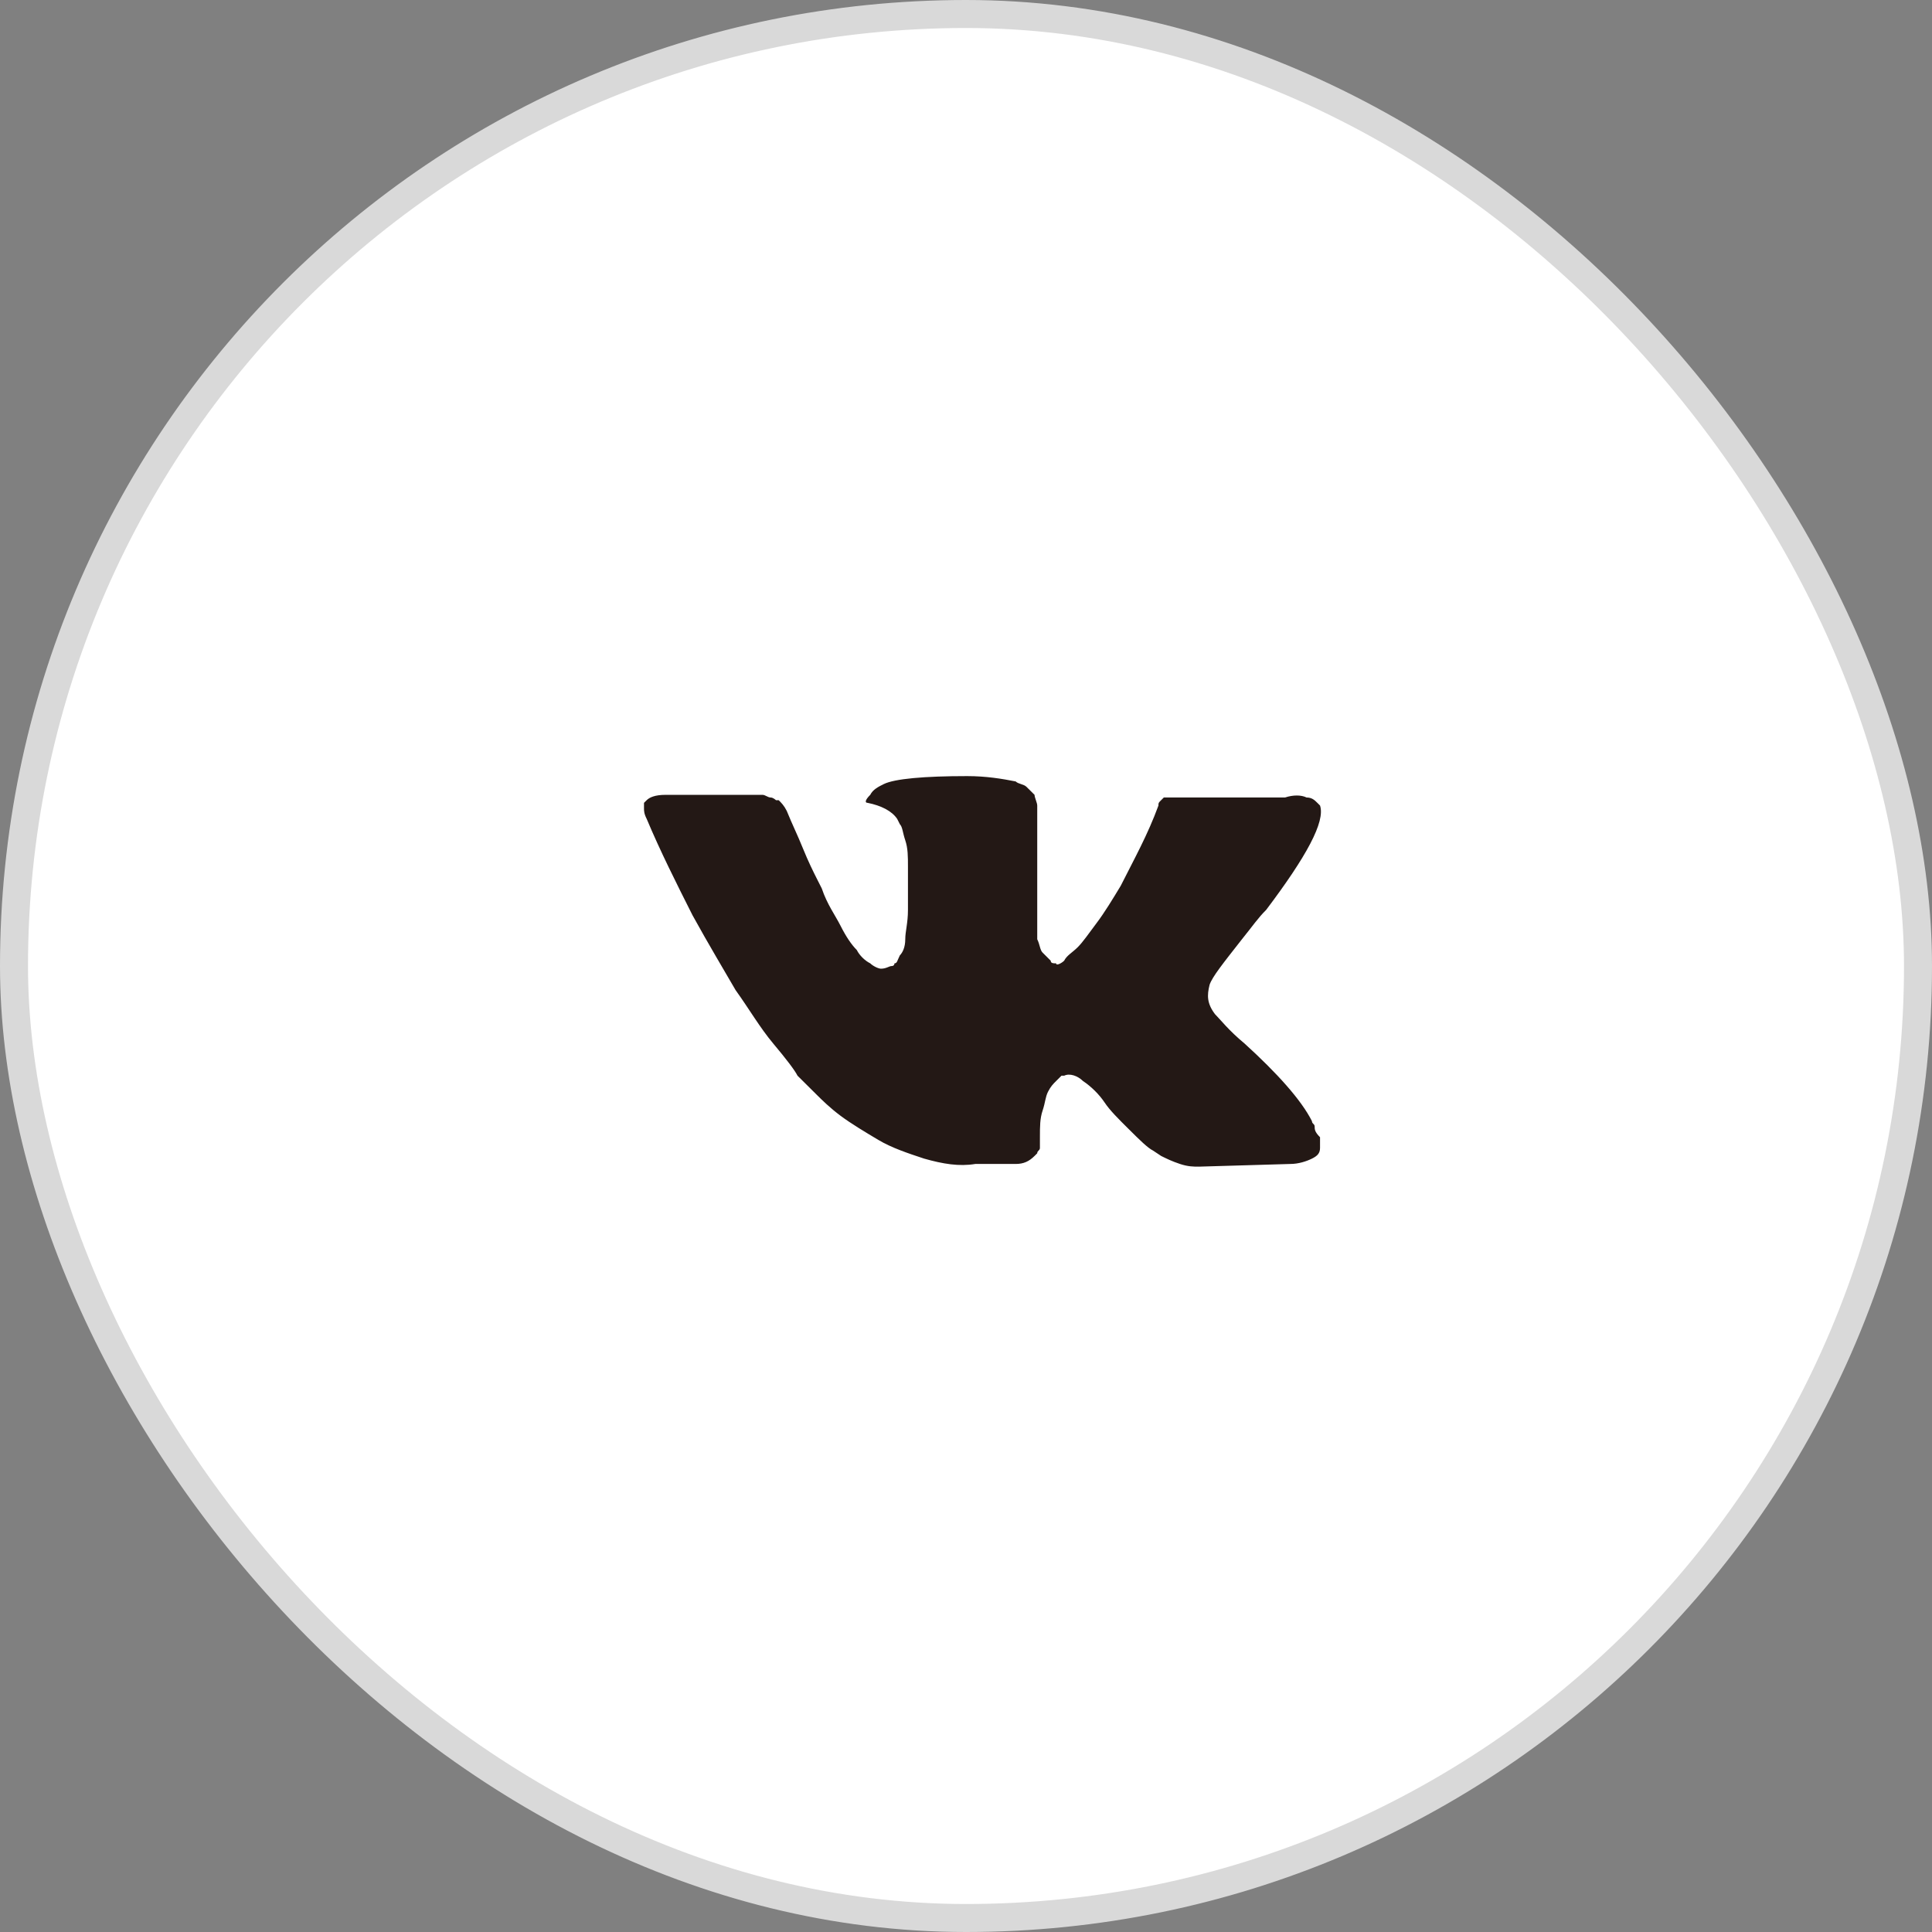
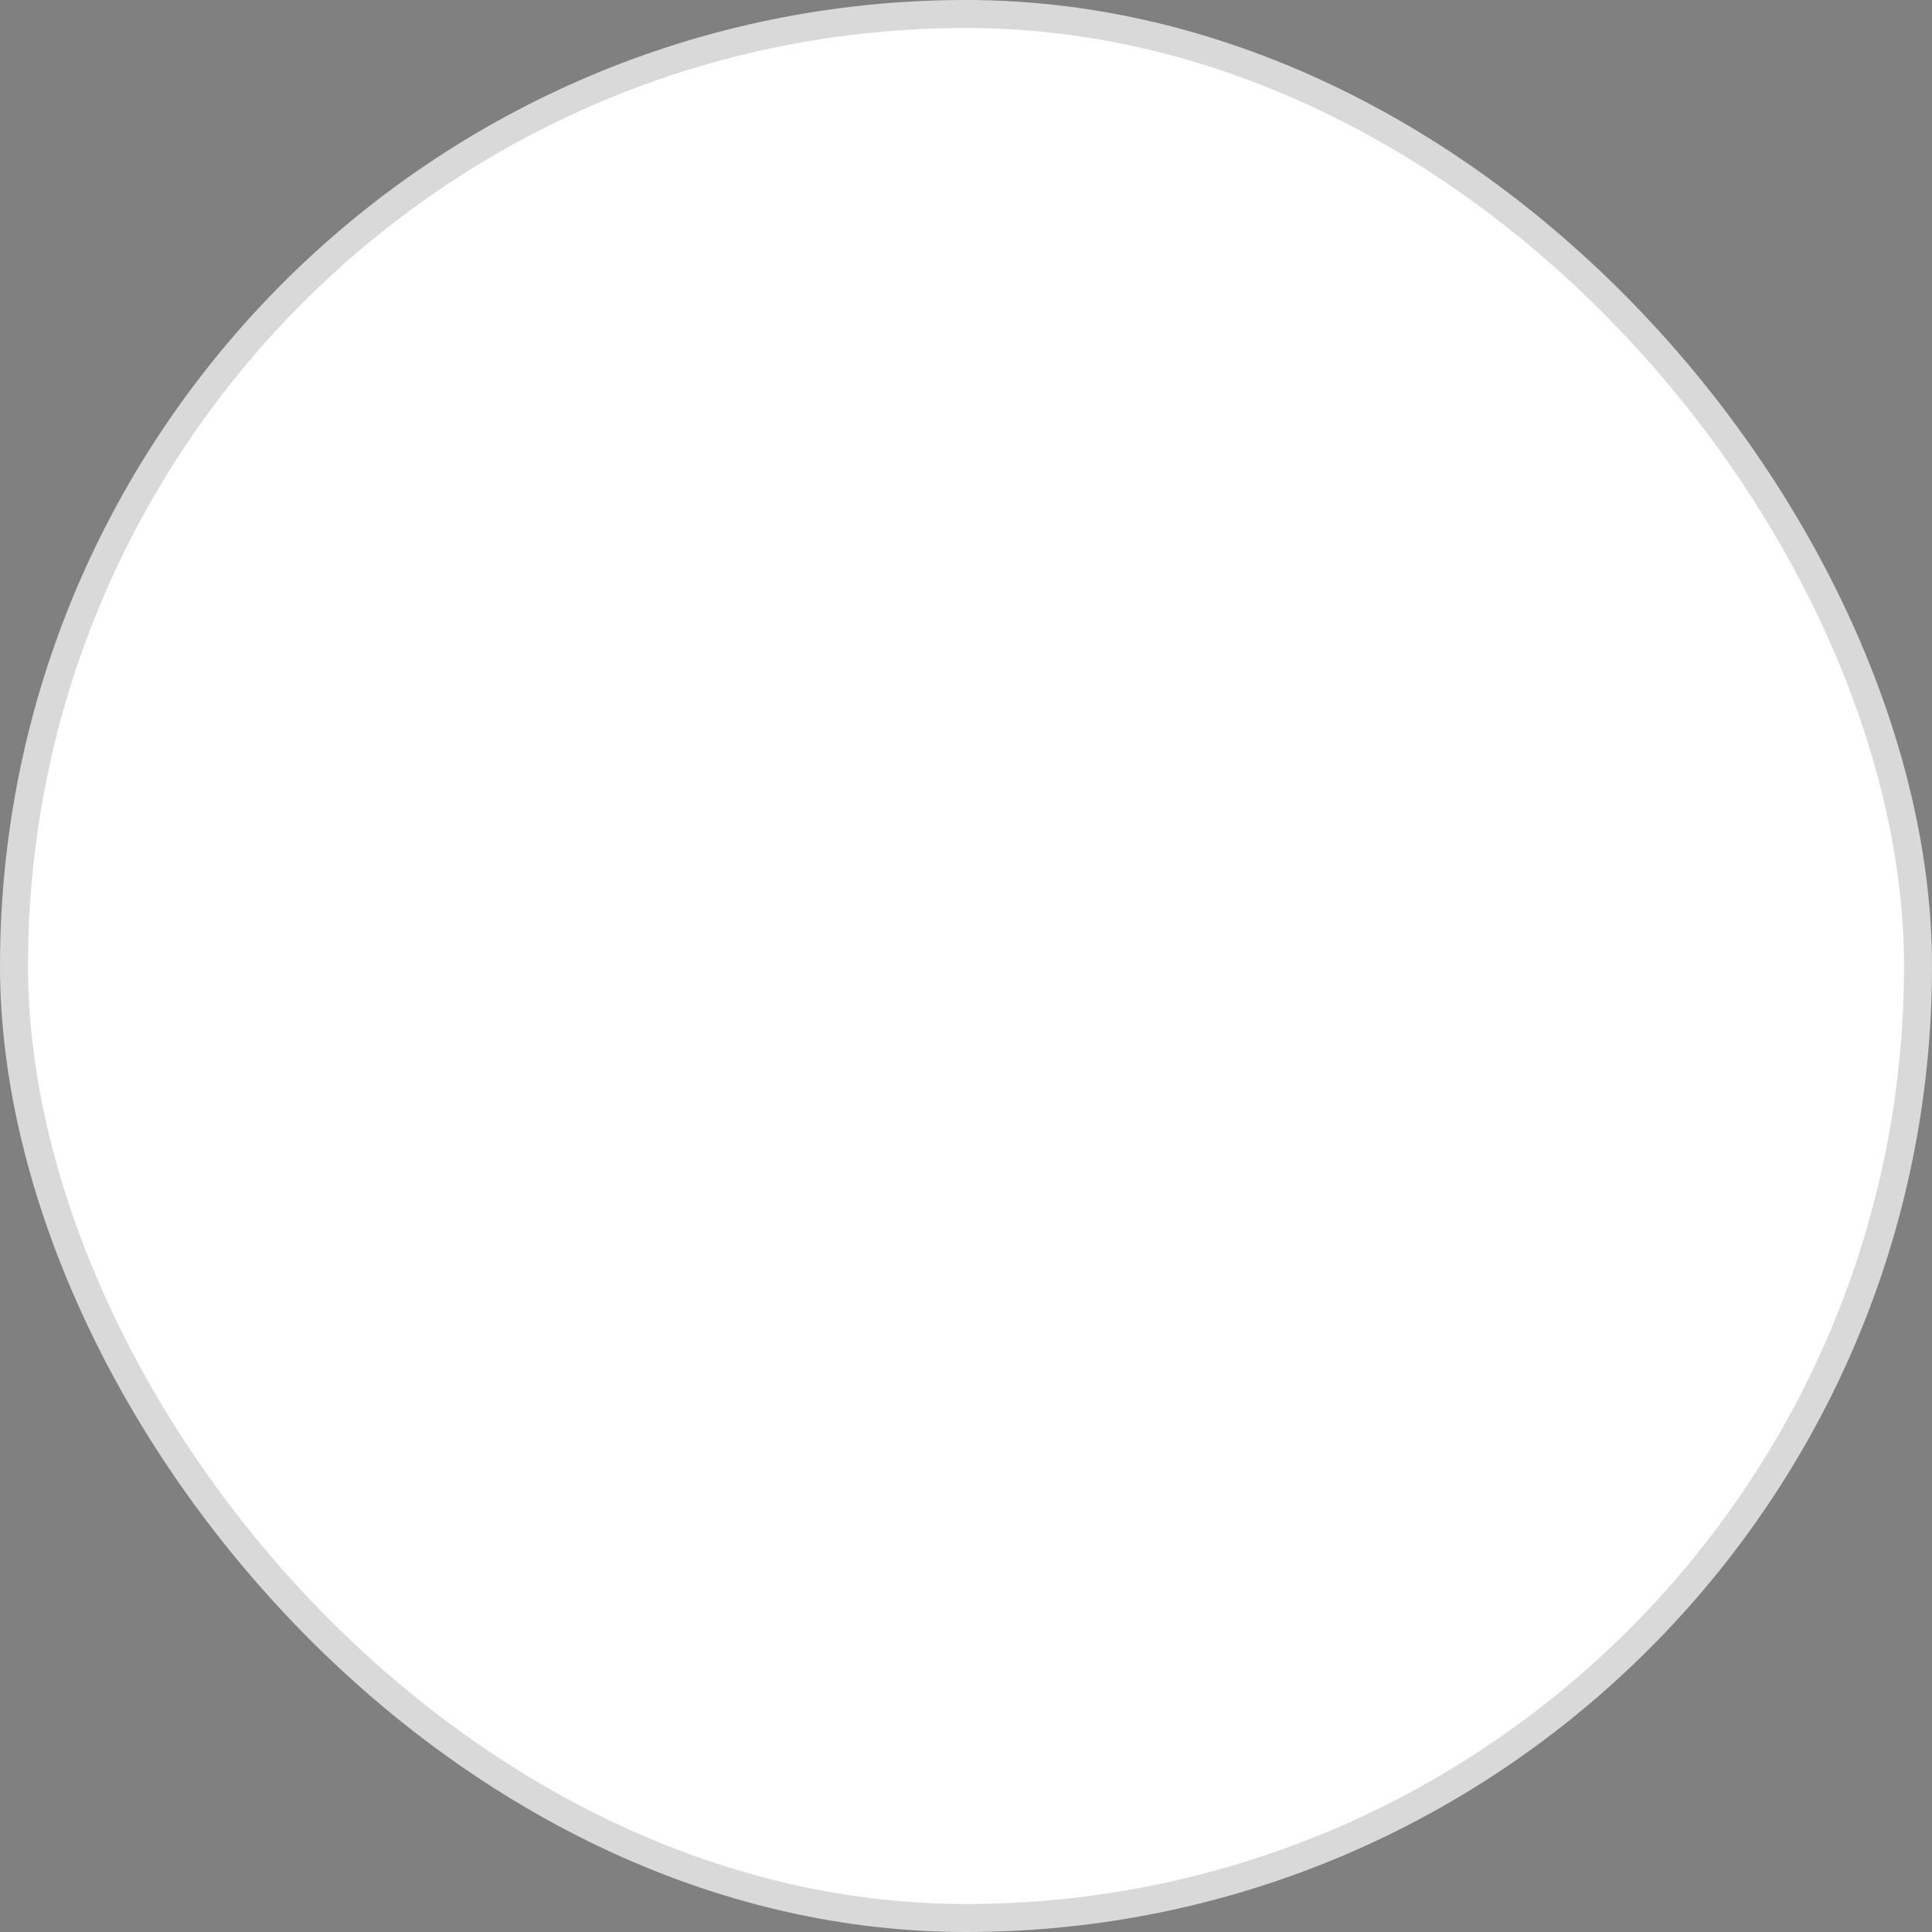
<svg xmlns="http://www.w3.org/2000/svg" width="69" height="69" viewBox="0 0 69 69" fill="none">
  <rect x="0" y="0" width="69" height="69" fill="#808080" stroke="none" />
  <rect x="0.5" y="0.5" width="68" height="68" rx="34" fill="white" stroke="#D9D9D9" />
-   <path d="M46.952 40.233C46.952 40.137 46.856 40.137 46.856 40.042C46.471 39.278 45.605 38.322 44.451 37.271C43.874 36.794 43.585 36.411 43.393 36.22C43.104 35.838 43.104 35.552 43.2 35.169C43.297 34.883 43.681 34.405 44.355 33.545C44.74 33.068 44.932 32.781 45.221 32.495C46.663 30.584 47.337 29.342 47.144 28.769L47.048 28.673C46.952 28.578 46.856 28.482 46.663 28.482C46.471 28.387 46.182 28.387 45.894 28.482H42.239C42.142 28.482 42.142 28.482 41.95 28.482C41.854 28.482 41.758 28.482 41.758 28.482H41.661H41.565L41.469 28.578C41.373 28.673 41.373 28.673 41.373 28.769C40.988 29.82 40.507 30.679 40.026 31.635C39.738 32.112 39.449 32.59 39.16 32.972C38.872 33.354 38.679 33.641 38.487 33.832C38.295 34.023 38.102 34.119 38.006 34.31C37.91 34.405 37.718 34.501 37.718 34.405C37.621 34.405 37.525 34.405 37.525 34.31C37.429 34.214 37.333 34.119 37.237 34.023C37.14 33.928 37.14 33.736 37.044 33.545C37.044 33.354 37.044 33.163 37.044 33.068C37.044 32.972 37.044 32.686 37.044 32.495C37.044 32.208 37.044 32.017 37.044 31.921C37.044 31.635 37.044 31.253 37.044 30.87C37.044 30.488 37.044 30.202 37.044 30.011C37.044 29.82 37.044 29.533 37.044 29.342C37.044 29.055 37.044 28.864 37.044 28.769C37.044 28.673 36.948 28.482 36.948 28.387C36.852 28.291 36.756 28.195 36.659 28.1C36.563 28.004 36.371 28.004 36.275 27.909C35.794 27.813 35.217 27.718 34.543 27.718C33.004 27.718 31.946 27.813 31.561 28.004C31.369 28.1 31.176 28.195 31.08 28.387C30.888 28.578 30.888 28.673 30.984 28.673C31.465 28.769 31.85 28.96 32.042 29.246L32.138 29.437C32.234 29.533 32.234 29.724 32.331 30.011C32.427 30.297 32.427 30.584 32.427 30.966C32.427 31.539 32.427 32.112 32.427 32.495C32.427 32.972 32.331 33.259 32.331 33.545C32.331 33.832 32.234 34.023 32.138 34.119C32.042 34.31 32.042 34.405 31.946 34.405C31.946 34.405 31.946 34.501 31.85 34.501C31.754 34.501 31.657 34.596 31.465 34.596C31.369 34.596 31.176 34.501 31.08 34.405C30.888 34.31 30.695 34.119 30.599 33.928C30.407 33.736 30.215 33.45 30.022 33.068C29.83 32.686 29.541 32.303 29.349 31.73L29.156 31.348C29.06 31.157 28.868 30.775 28.675 30.297C28.483 29.82 28.291 29.437 28.098 28.96C28.002 28.769 27.906 28.673 27.81 28.578H27.713C27.713 28.578 27.617 28.482 27.521 28.482C27.425 28.482 27.329 28.387 27.233 28.387H23.77C23.385 28.387 23.192 28.482 23.096 28.578L23 28.673C23 28.673 23 28.769 23 28.864C23 28.96 23 29.055 23.096 29.246C23.577 30.393 24.154 31.539 24.732 32.686C25.309 33.736 25.886 34.692 26.271 35.361C26.752 36.029 27.136 36.698 27.617 37.271C28.098 37.844 28.387 38.227 28.483 38.418C28.675 38.609 28.772 38.704 28.868 38.8L29.156 39.086C29.349 39.278 29.637 39.564 30.022 39.851C30.407 40.137 30.888 40.424 31.369 40.711C31.85 40.997 32.427 41.188 33.004 41.379C33.677 41.57 34.255 41.666 34.832 41.57H36.275C36.563 41.57 36.756 41.475 36.948 41.284L37.044 41.188C37.044 41.093 37.14 41.093 37.14 40.997C37.14 40.901 37.14 40.806 37.14 40.615C37.14 40.233 37.14 39.946 37.237 39.66C37.333 39.373 37.333 39.182 37.429 38.991C37.525 38.8 37.621 38.704 37.718 38.609C37.814 38.513 37.91 38.418 37.91 38.418H38.006C38.199 38.322 38.487 38.418 38.679 38.609C38.968 38.8 39.257 39.086 39.449 39.373C39.641 39.66 39.93 39.946 40.315 40.328C40.7 40.711 40.988 40.997 41.181 41.093L41.469 41.284C41.661 41.379 41.854 41.475 42.142 41.57C42.431 41.666 42.623 41.666 42.816 41.666L46.086 41.57C46.375 41.57 46.663 41.475 46.856 41.379C47.048 41.284 47.144 41.188 47.144 40.997C47.144 40.901 47.144 40.711 47.144 40.615C46.952 40.424 46.952 40.328 46.952 40.233Z" fill="#231815" />
</svg>